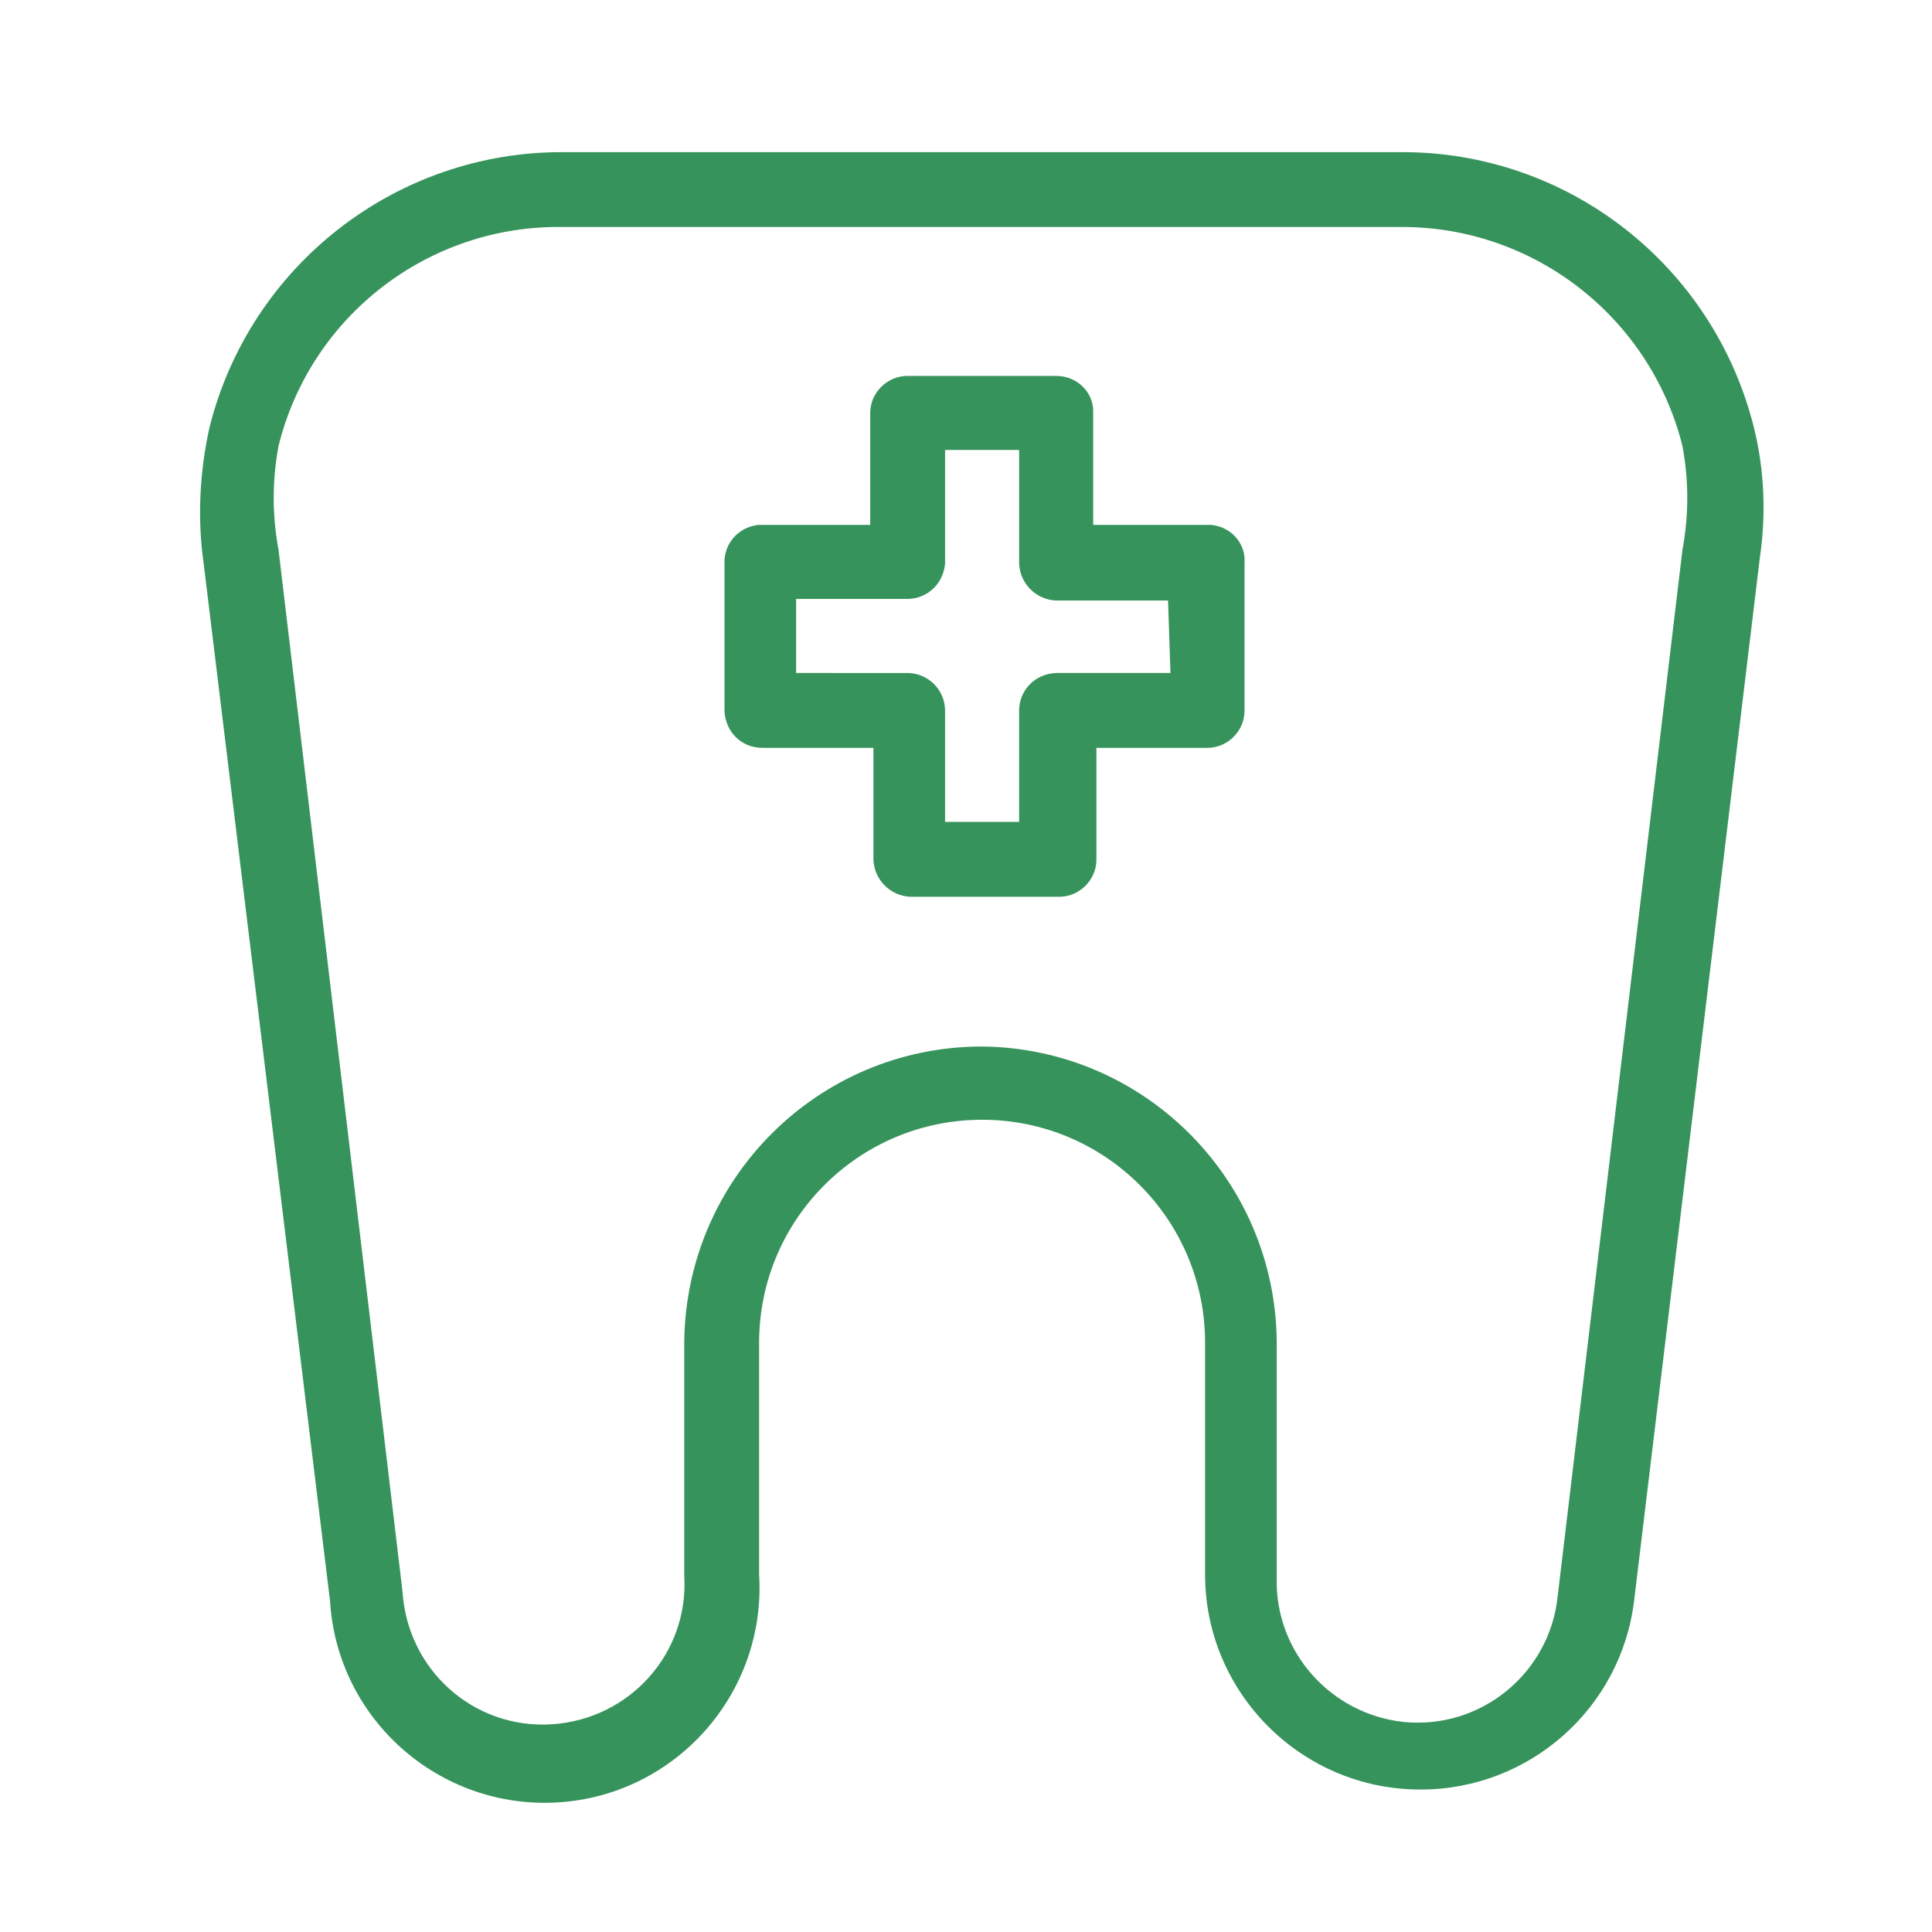
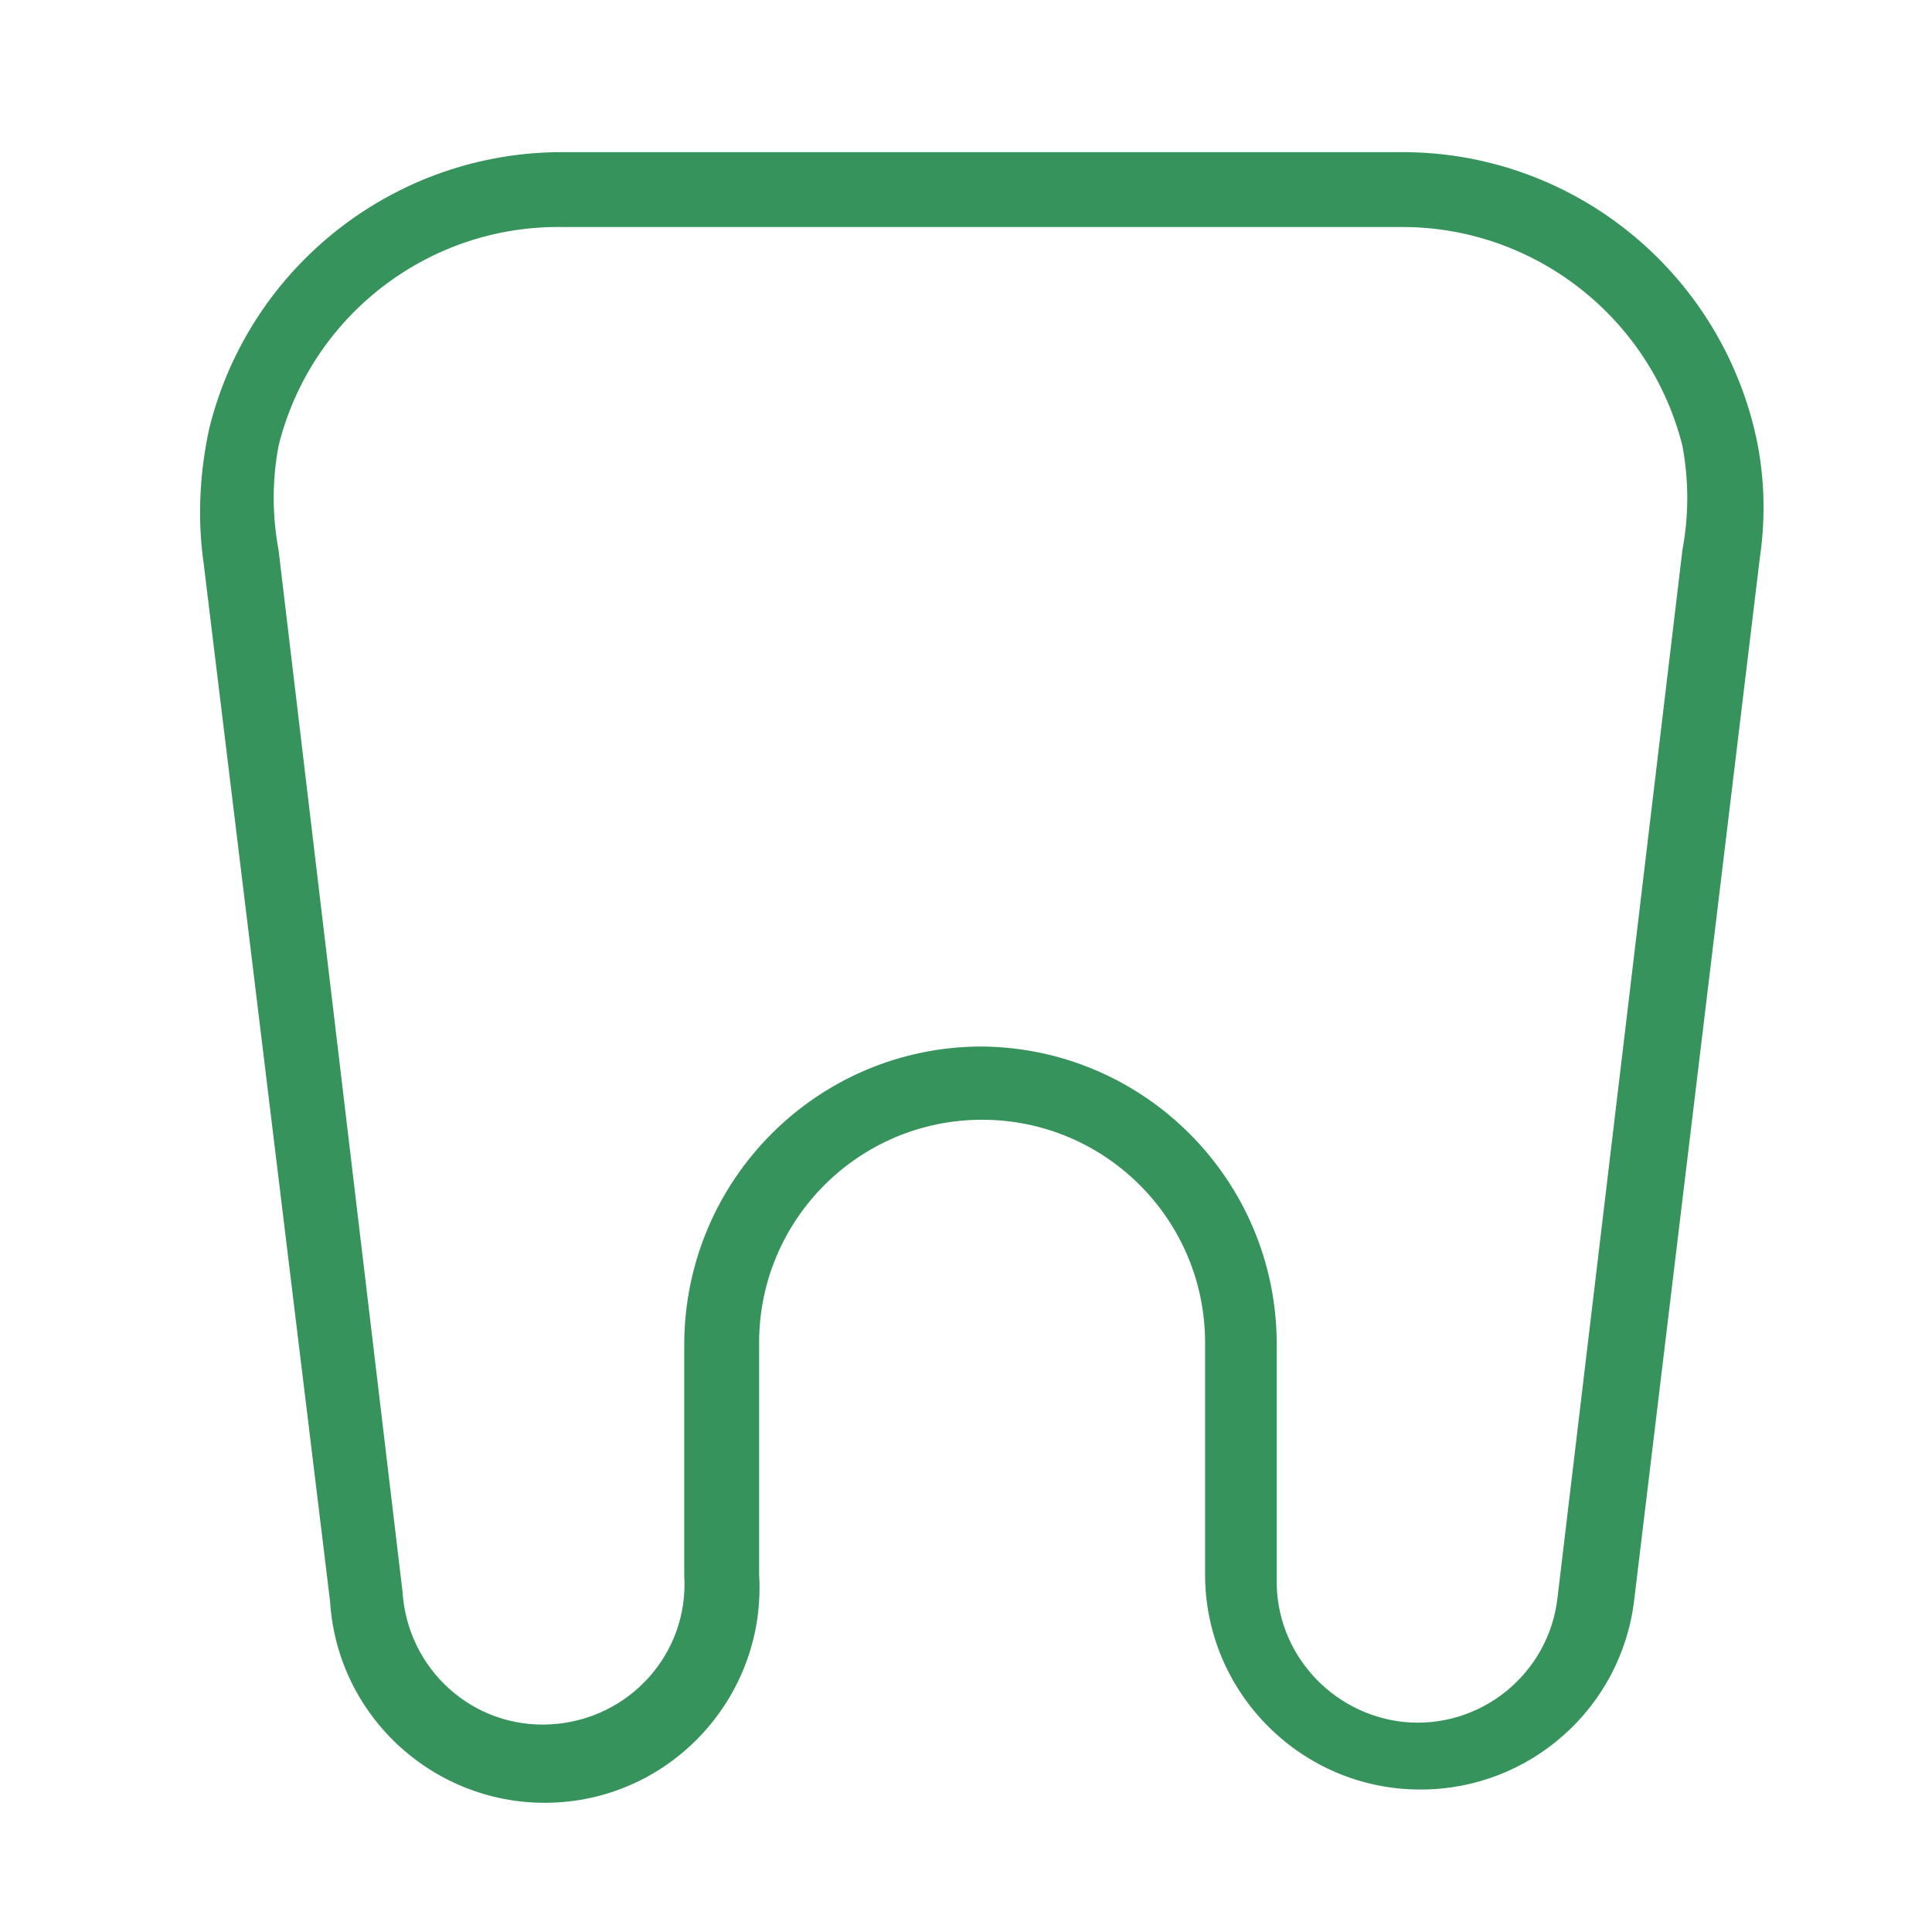
<svg xmlns="http://www.w3.org/2000/svg" version="1.1" id="Layer_1" x="0px" y="0px" viewBox="0 0 24 24" style="enable-background:new 0 0 24 24;" xml:space="preserve">
  <style type="text/css">
	.st0{fill:#37935C;}
</style>
  <path class="st0" d="M17.65,22.23c1.35,0,2.49-1.01,2.65-2.35l1.56-12.94c0.08-0.54,0.06-1.09-0.07-1.62  c-0.5-2.02-2.31-3.44-4.39-3.43H7C4.92,1.88,3.1,3.3,2.6,5.32C2.48,5.87,2.45,6.44,2.53,7L4.1,19.89c0.09,1.47,1.36,2.59,2.83,2.5  s2.59-1.36,2.5-2.83v-2.88c0-1.53,1.24-2.77,2.77-2.77s2.77,1.24,2.77,2.77v2.88c0,1.47,1.2,2.67,2.67,2.67  C17.64,22.23,17.65,22.23,17.65,22.23z M12.2,13c-2.04,0-3.69,1.65-3.7,3.69v2.88c0.06,0.97-0.68,1.79-1.65,1.85S5.06,20.74,5,19.77  L3.46,6.83c-0.08-0.43-0.08-0.86,0-1.29C3.86,3.92,5.33,2.79,7,2.82h10.4c1.65-0.01,3.1,1.12,3.5,2.72c0.08,0.43,0.08,0.86,0,1.29  l-1.55,13c-0.1,0.96-0.96,1.66-1.92,1.56c-0.9-0.1-1.59-0.87-1.57-1.78v-2.93C15.85,14.66,14.22,13.02,12.2,13z" />
-   <path class="st0" d="M15,6.52h-1.42V5.13c0.01-0.25-0.19-0.45-0.44-0.46c-0.01,0-0.01,0-0.02,0h-1.85c-0.25,0-0.46,0.21-0.46,0.46  l0,0v1.39H9.43C9.18,6.54,8.99,6.75,9,7v1.83c0.01,0.26,0.21,0.46,0.47,0.46h1.38v1.39c0.01,0.25,0.21,0.45,0.46,0.46h1.85  c0.25,0,0.46-0.21,0.46-0.46l0,0V9.29H15c0.25,0,0.46-0.21,0.46-0.46l0,0V7c0.02-0.25-0.17-0.46-0.42-0.48  C15.03,6.52,15.01,6.52,15,6.52z M14.54,8.36h-1.42c-0.26,0.01-0.46,0.21-0.46,0.47v1.38h-0.92V8.83c0-0.26-0.21-0.47-0.47-0.47  c0,0,0,0,0,0H9.89V7.44h1.38c0.25,0,0.45-0.19,0.47-0.44V5.59h0.92V7c0.01,0.25,0.21,0.45,0.46,0.46h1.39L14.54,8.36z" />
</svg>